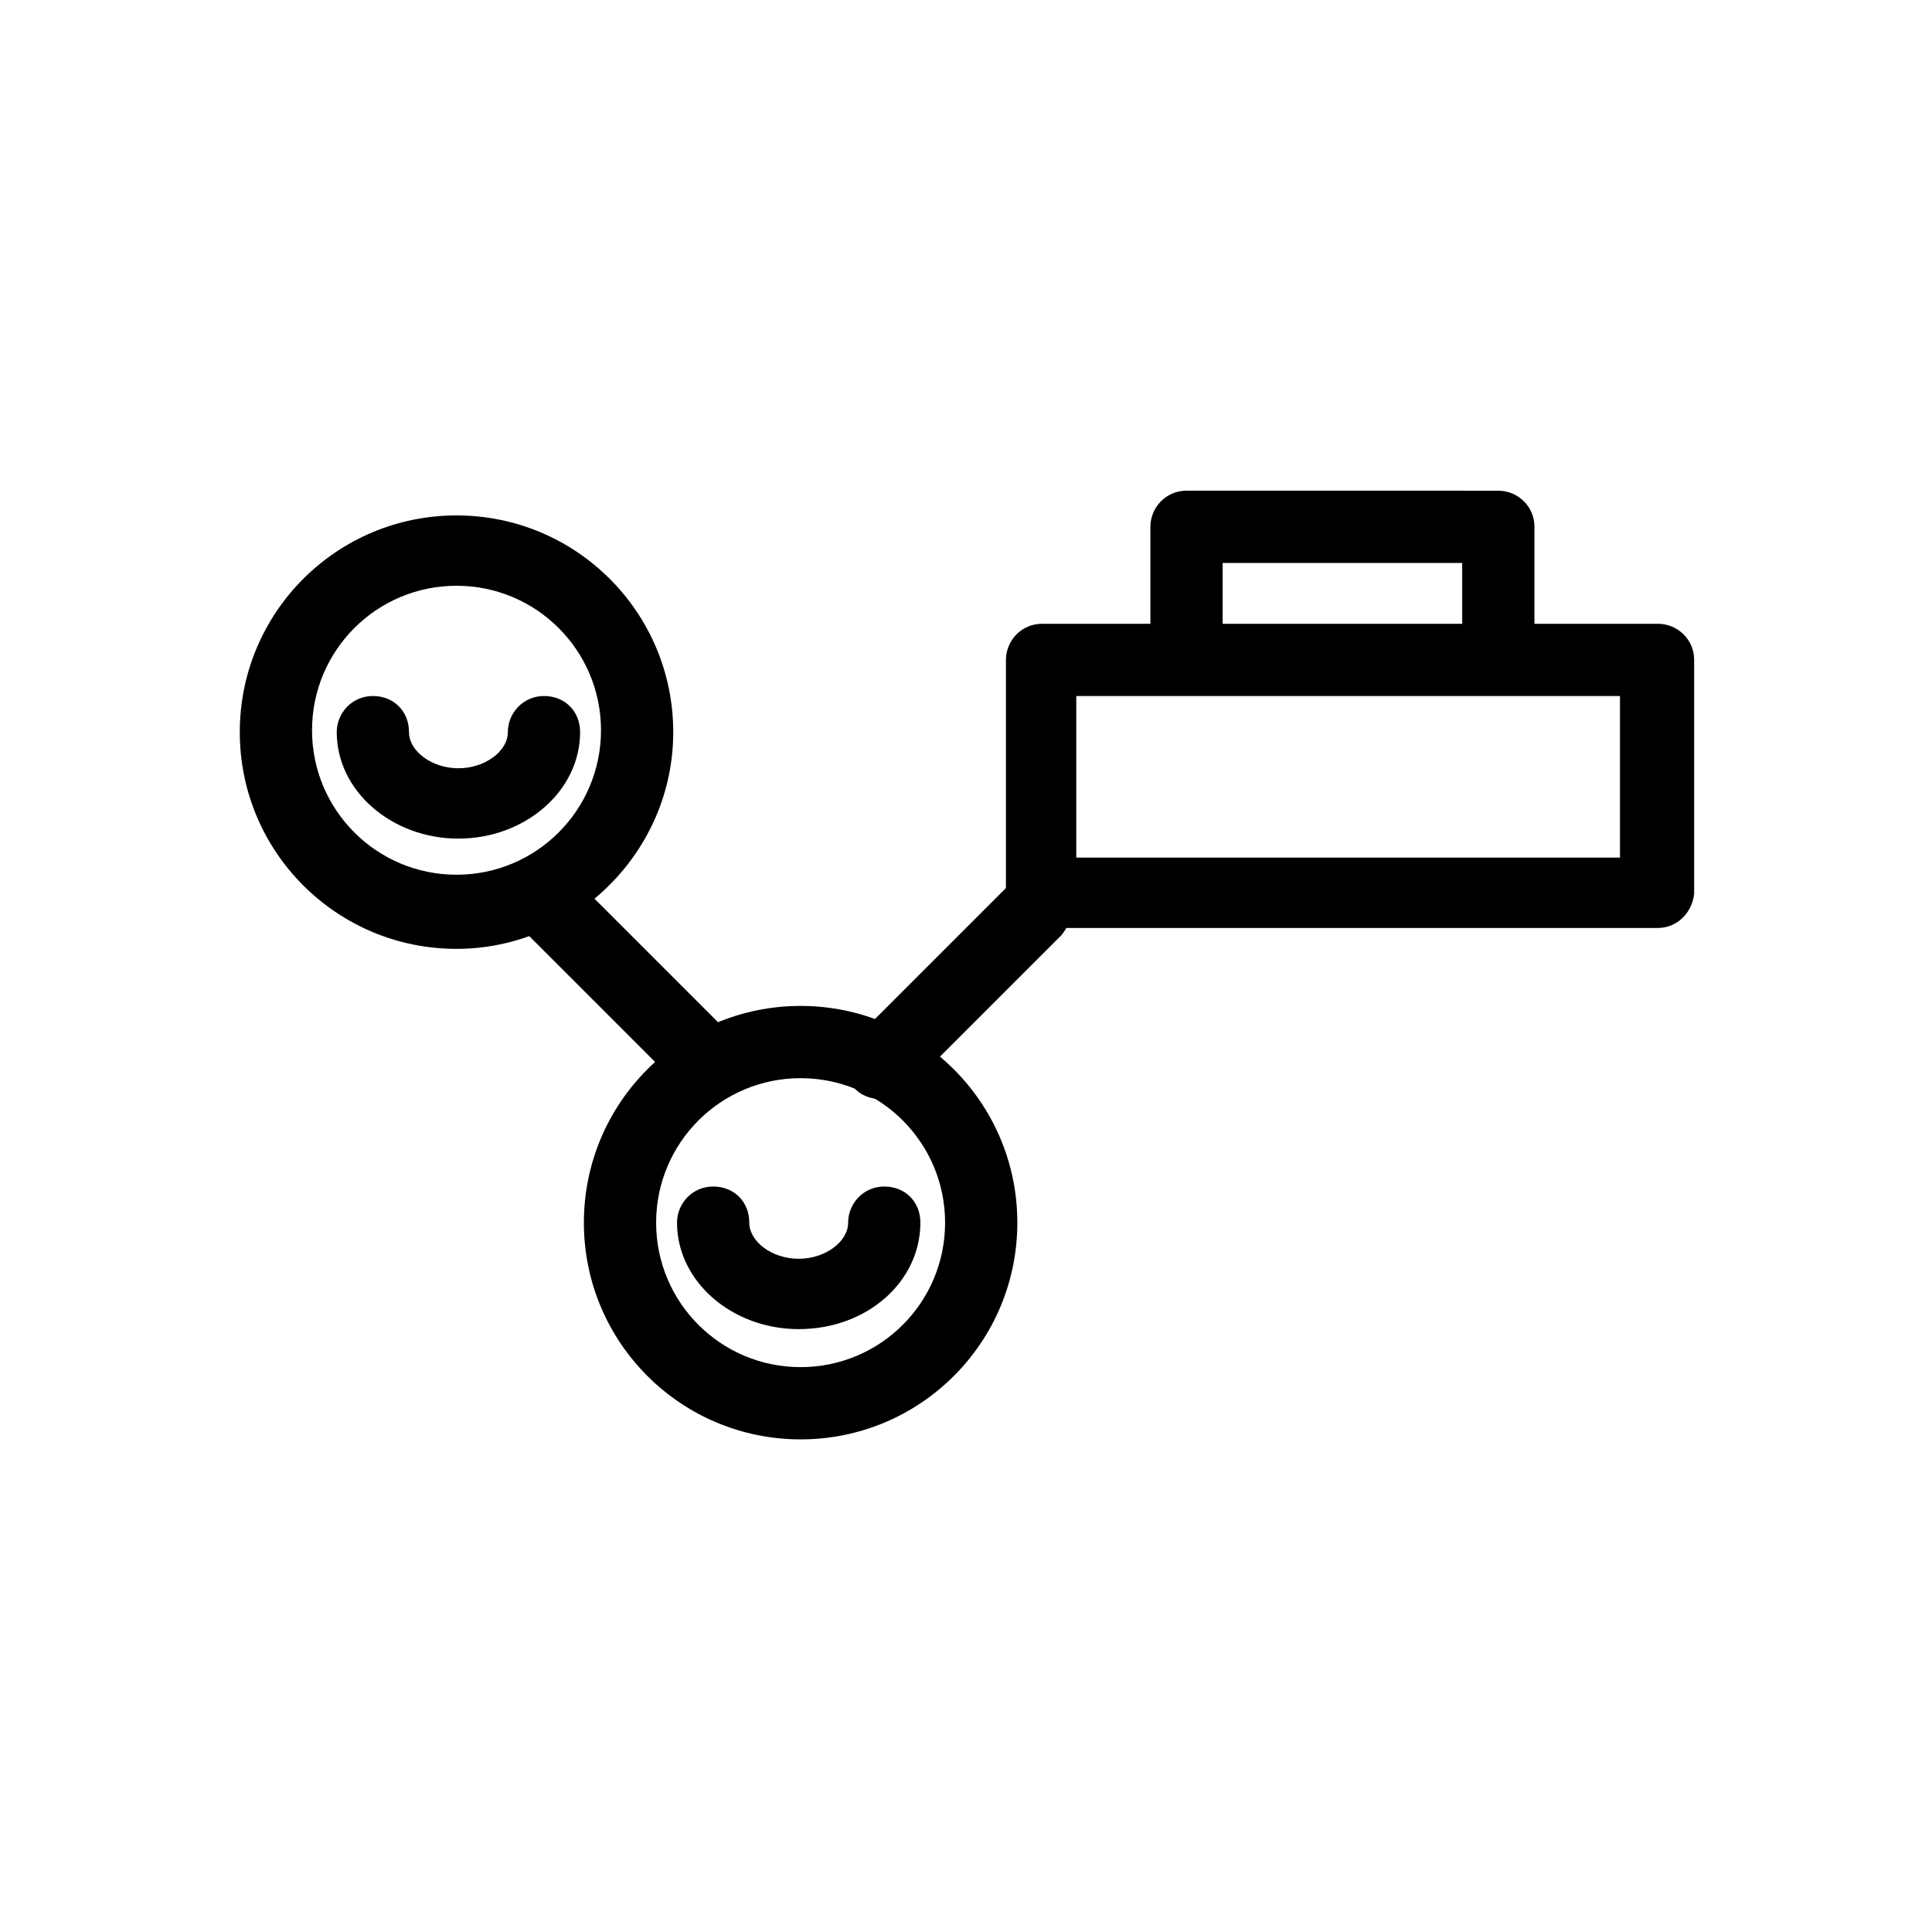
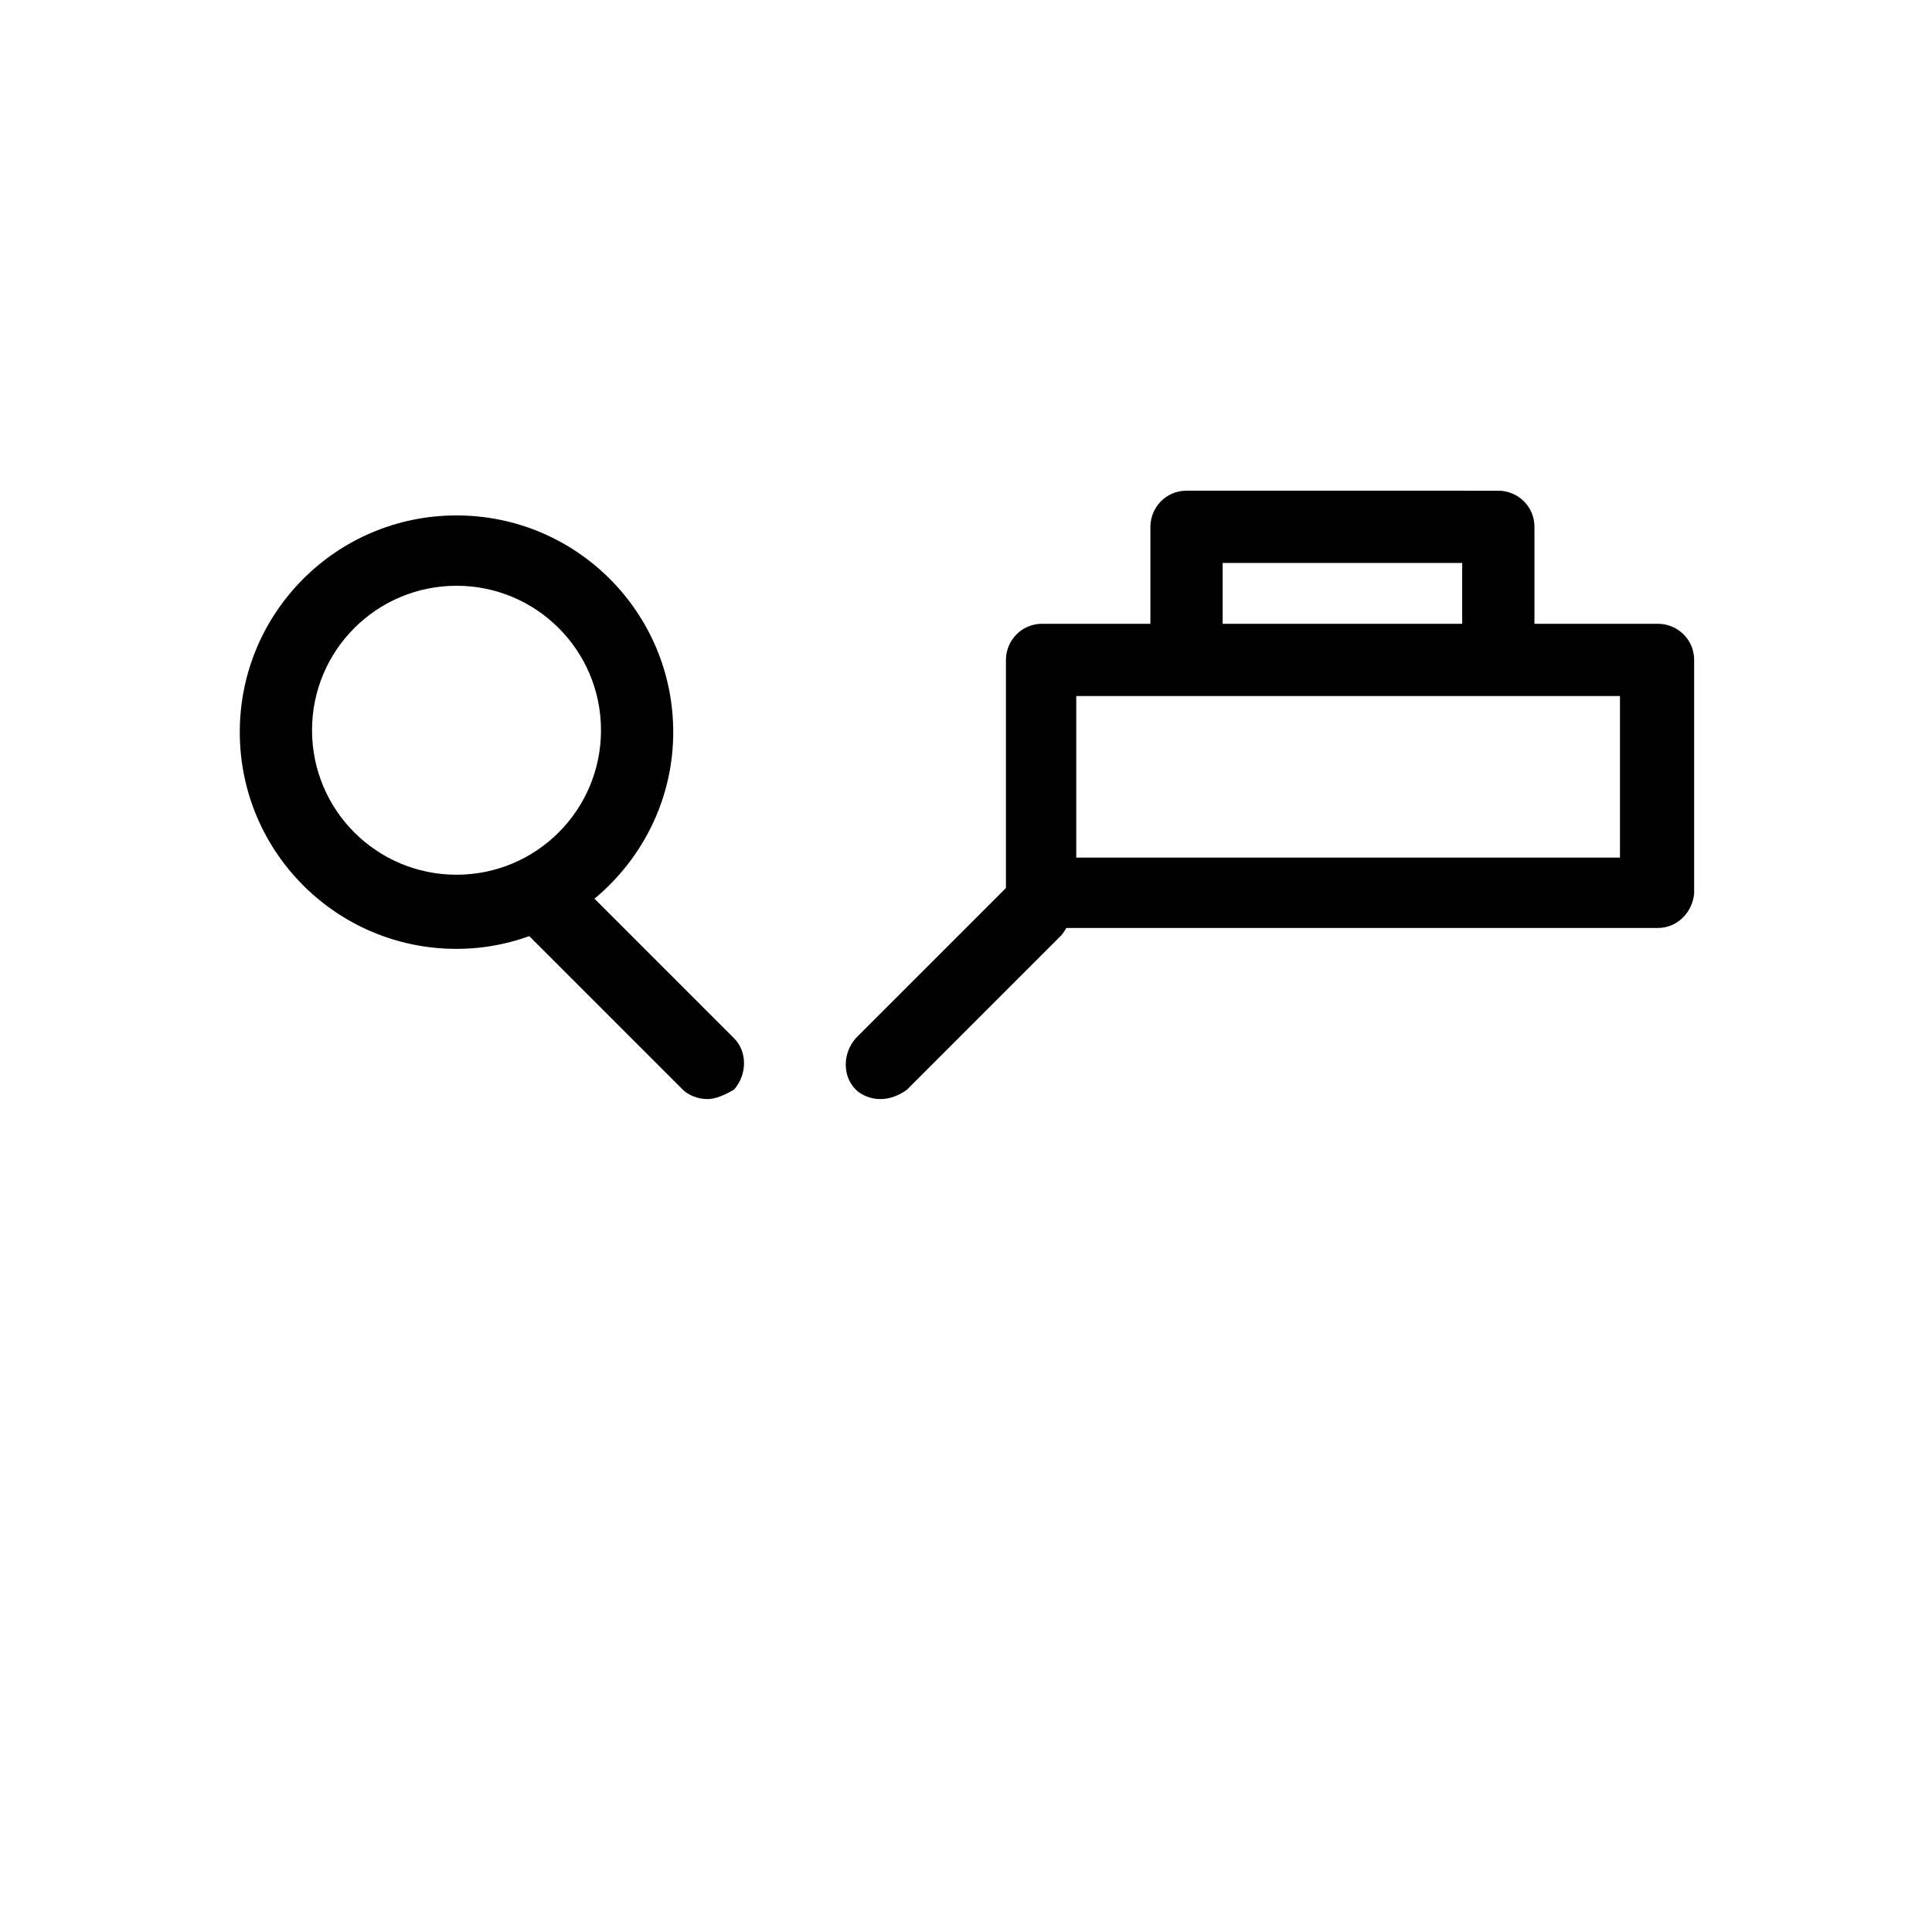
<svg xmlns="http://www.w3.org/2000/svg" fill="#000000" width="800px" height="800px" version="1.1" viewBox="144 144 512 512">
  <g>
    <path d="m264.98 395.46c-31.738 0-57.434-25.695-57.434-57.434s25.695-57.434 57.434-57.434c31.738 0 57.434 25.695 57.434 57.434s-26.195 57.434-57.434 57.434zm0-96.227c-21.16 0-38.289 17.129-38.289 38.289s17.129 38.289 38.289 38.289c21.16 0 38.289-17.129 38.289-38.289s-17.129-38.289-38.289-38.289z" />
-     <path d="m265.48 366.24c-17.633 0-32.242-12.594-32.242-28.215 0-5.039 4.031-9.574 9.574-9.574s9.574 4.031 9.574 9.574c0 5.039 6.047 9.574 13.098 9.574 7.055 0 13.098-4.535 13.098-9.574 0-5.039 4.031-9.574 9.574-9.574s9.574 4.031 9.574 9.574c-0.004 15.621-14.617 28.215-32.25 28.215z" />
-     <path d="m355.66 496.23c-17.633 0-32.242-12.594-32.242-28.215 0-5.039 4.031-9.574 9.574-9.574 5.543 0 9.574 4.031 9.574 9.574 0 5.039 6.047 9.574 13.098 9.574 7.055 0 13.098-4.535 13.098-9.574 0-5.039 4.031-9.574 9.574-9.574 5.543 0 9.574 4.031 9.574 9.574-0.008 15.621-14.113 28.215-32.25 28.215z" />
-     <path d="m356.17 525.45c-31.738 0-57.434-25.695-57.434-57.434s25.691-57.434 57.434-57.434c31.738 0 57.434 25.695 57.434 57.434 0 31.742-25.695 57.434-57.434 57.434zm0-95.723c-21.16 0-38.289 17.129-38.289 38.289 0 21.16 17.129 38.289 38.289 38.289 21.16 0 38.289-17.129 38.289-38.289 0-21.16-17.129-38.289-38.289-38.289z" />
-     <path d="m377.33 435.27c-2.519 0-5.039-1.008-6.551-2.519-3.527-3.527-3.527-9.574 0-13.602l40.809-40.809c3.527-3.527 9.574-3.527 13.602 0 3.527 3.527 3.527 9.574 0 13.602l-40.809 40.809c-2.016 1.512-4.531 2.519-7.051 2.519z" />
+     <path d="m377.33 435.27c-2.519 0-5.039-1.008-6.551-2.519-3.527-3.527-3.527-9.574 0-13.602l40.809-40.809c3.527-3.527 9.574-3.527 13.602 0 3.527 3.527 3.527 9.574 0 13.602l-40.809 40.809c-2.016 1.512-4.531 2.519-7.051 2.519" />
    <path d="m331.48 435.27c-2.519 0-5.039-1.008-6.551-2.519l-40.809-40.809c-3.527-3.527-3.527-9.574 0-13.602 3.527-3.527 9.574-3.527 13.602 0l40.809 40.809c3.527 3.527 3.527 9.574 0 13.602-2.516 1.512-5.035 2.519-7.051 2.519z" />
    <path d="m583.39 389.92h-163.23c-5.039 0-9.574-4.031-9.574-9.574v-61.461c0-5.039 4.031-9.574 9.574-9.574h163.23c5.039 0 9.574 4.031 9.574 9.574v61.969c-0.508 5.035-4.539 9.066-9.574 9.066zm-154.17-18.641h144.09v-42.824h-144.09z" />
    <path d="m541.07 319.89c-5.039 0-9.574-4.031-9.574-9.574v-17.129h-63.48v17.129c0 5.039-4.031 9.574-9.574 9.574s-9.574-4.031-9.574-9.574v-26.703c0-5.039 4.031-9.574 9.574-9.574l82.629 0.004c5.039 0 9.574 4.031 9.574 9.574v26.703c-0.004 5.539-4.539 9.57-9.574 9.57z" />
  </g>
</svg>